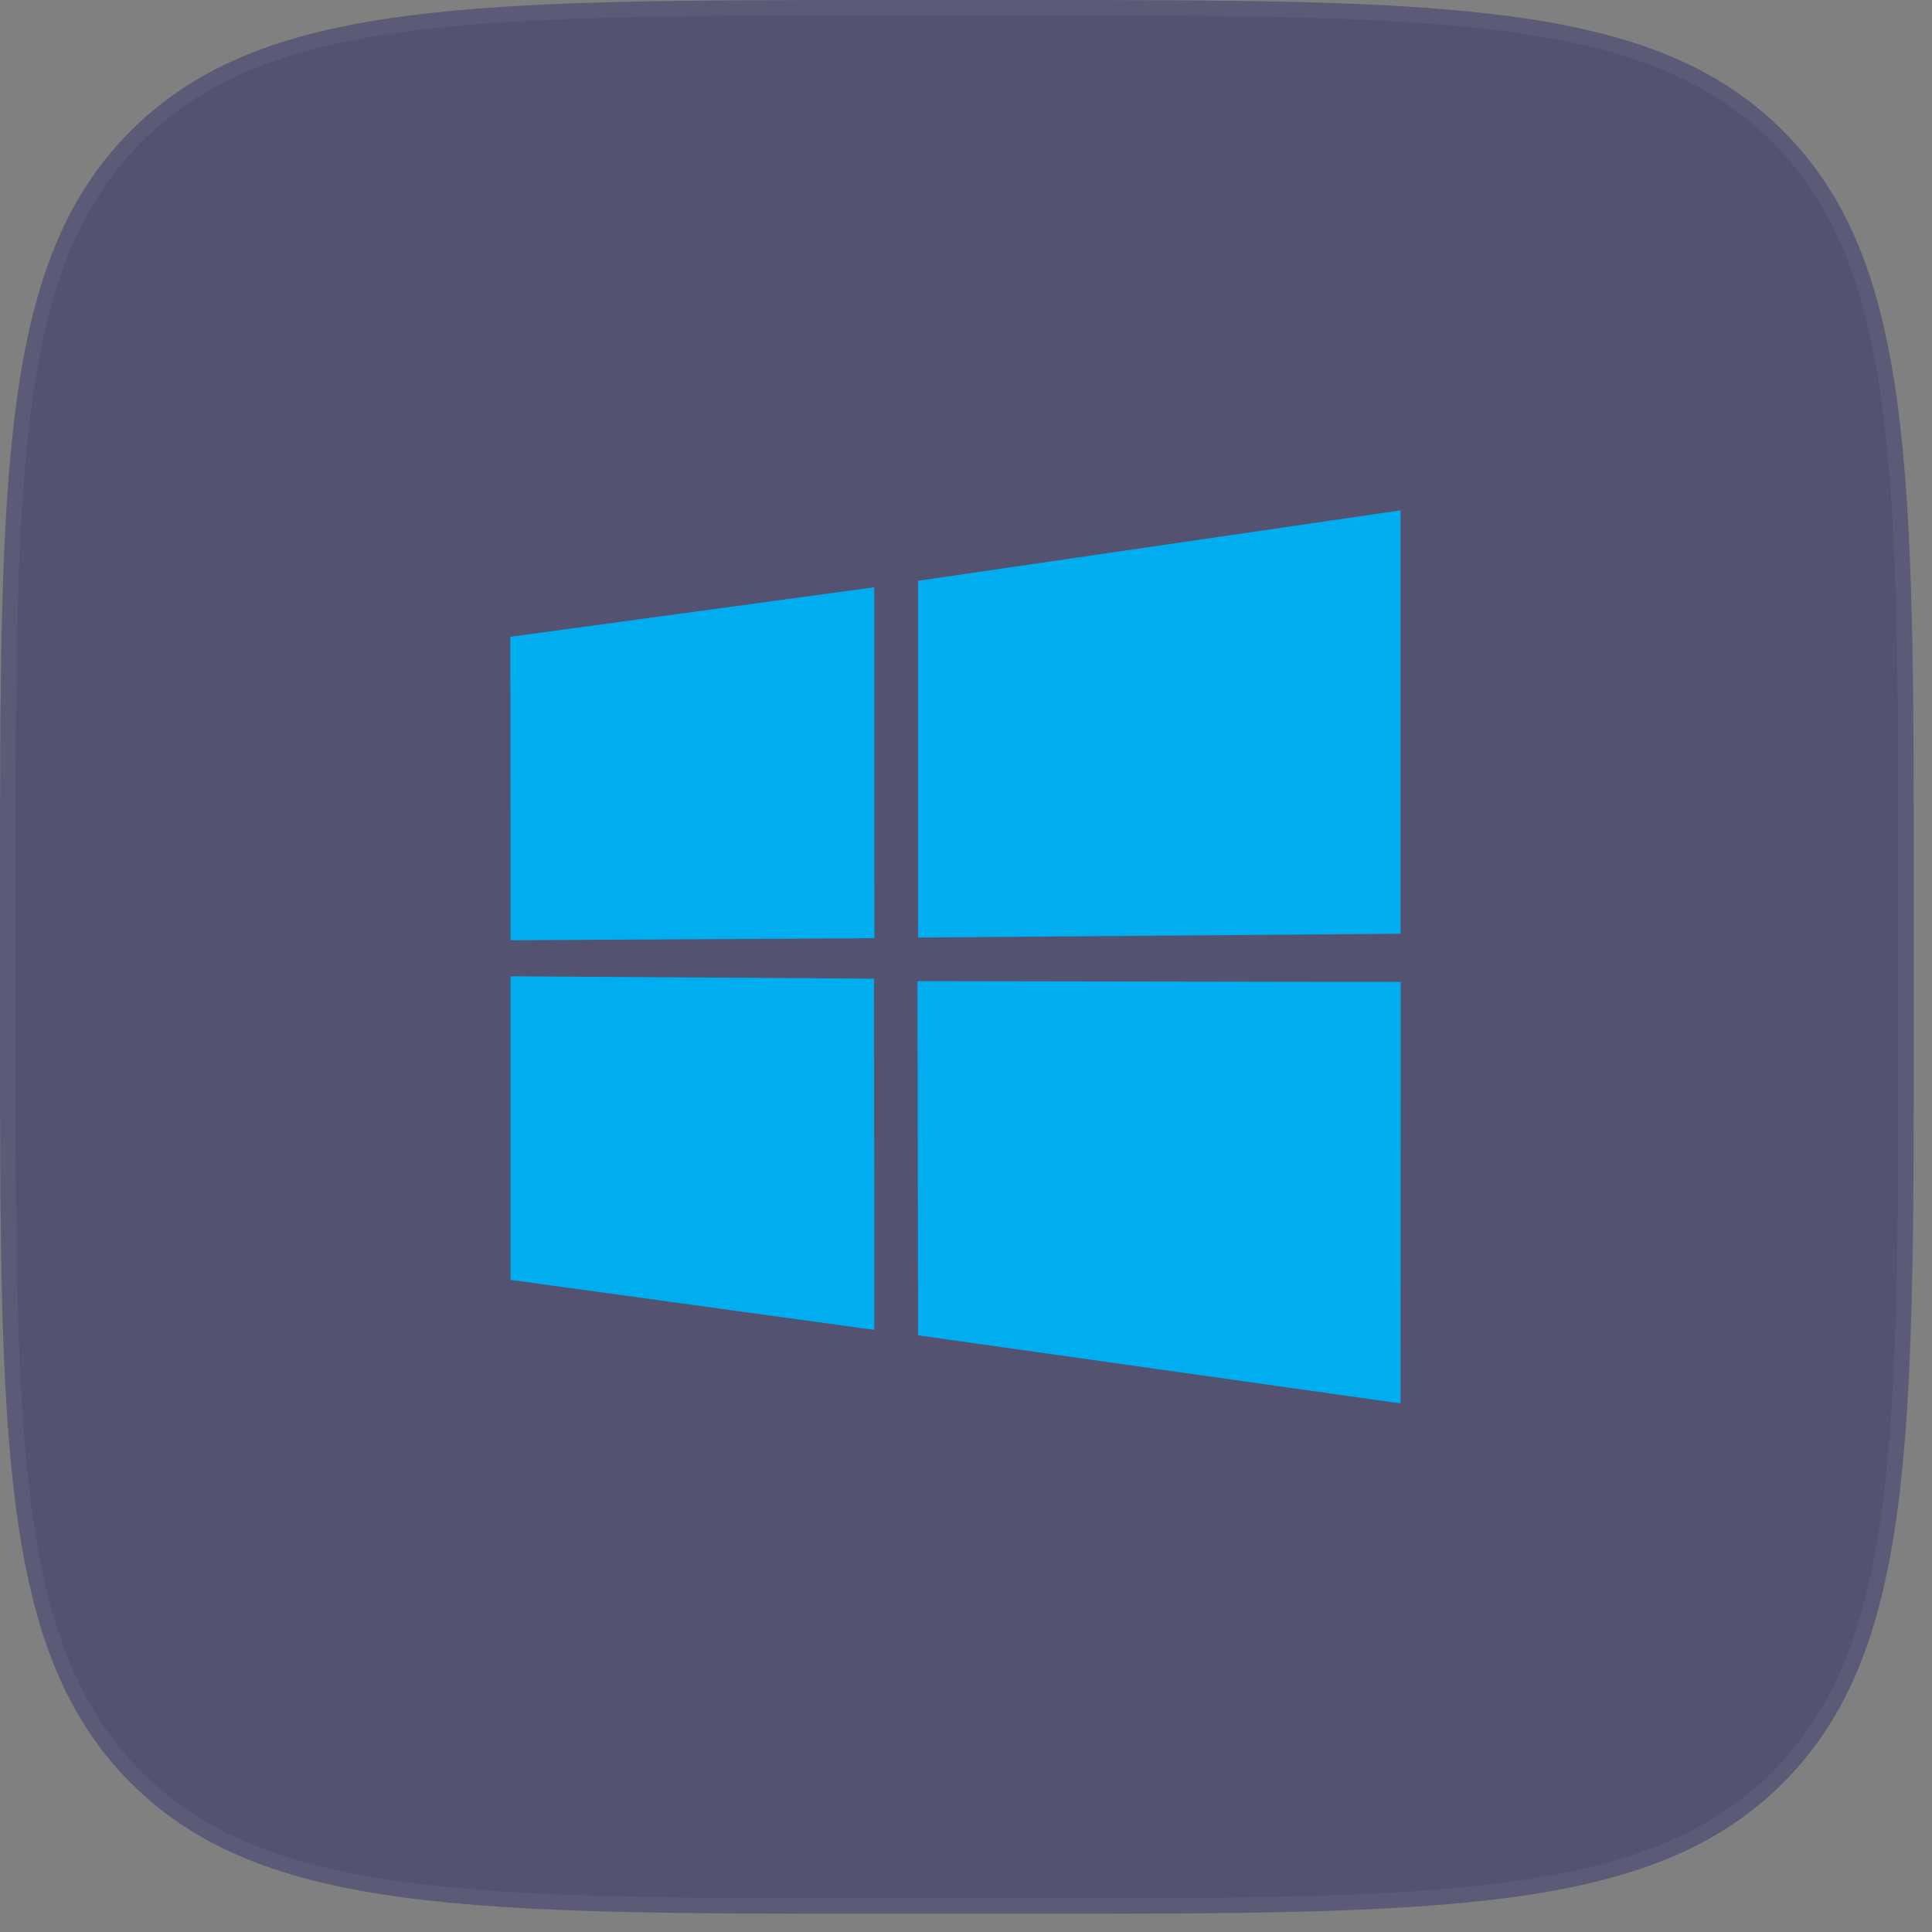
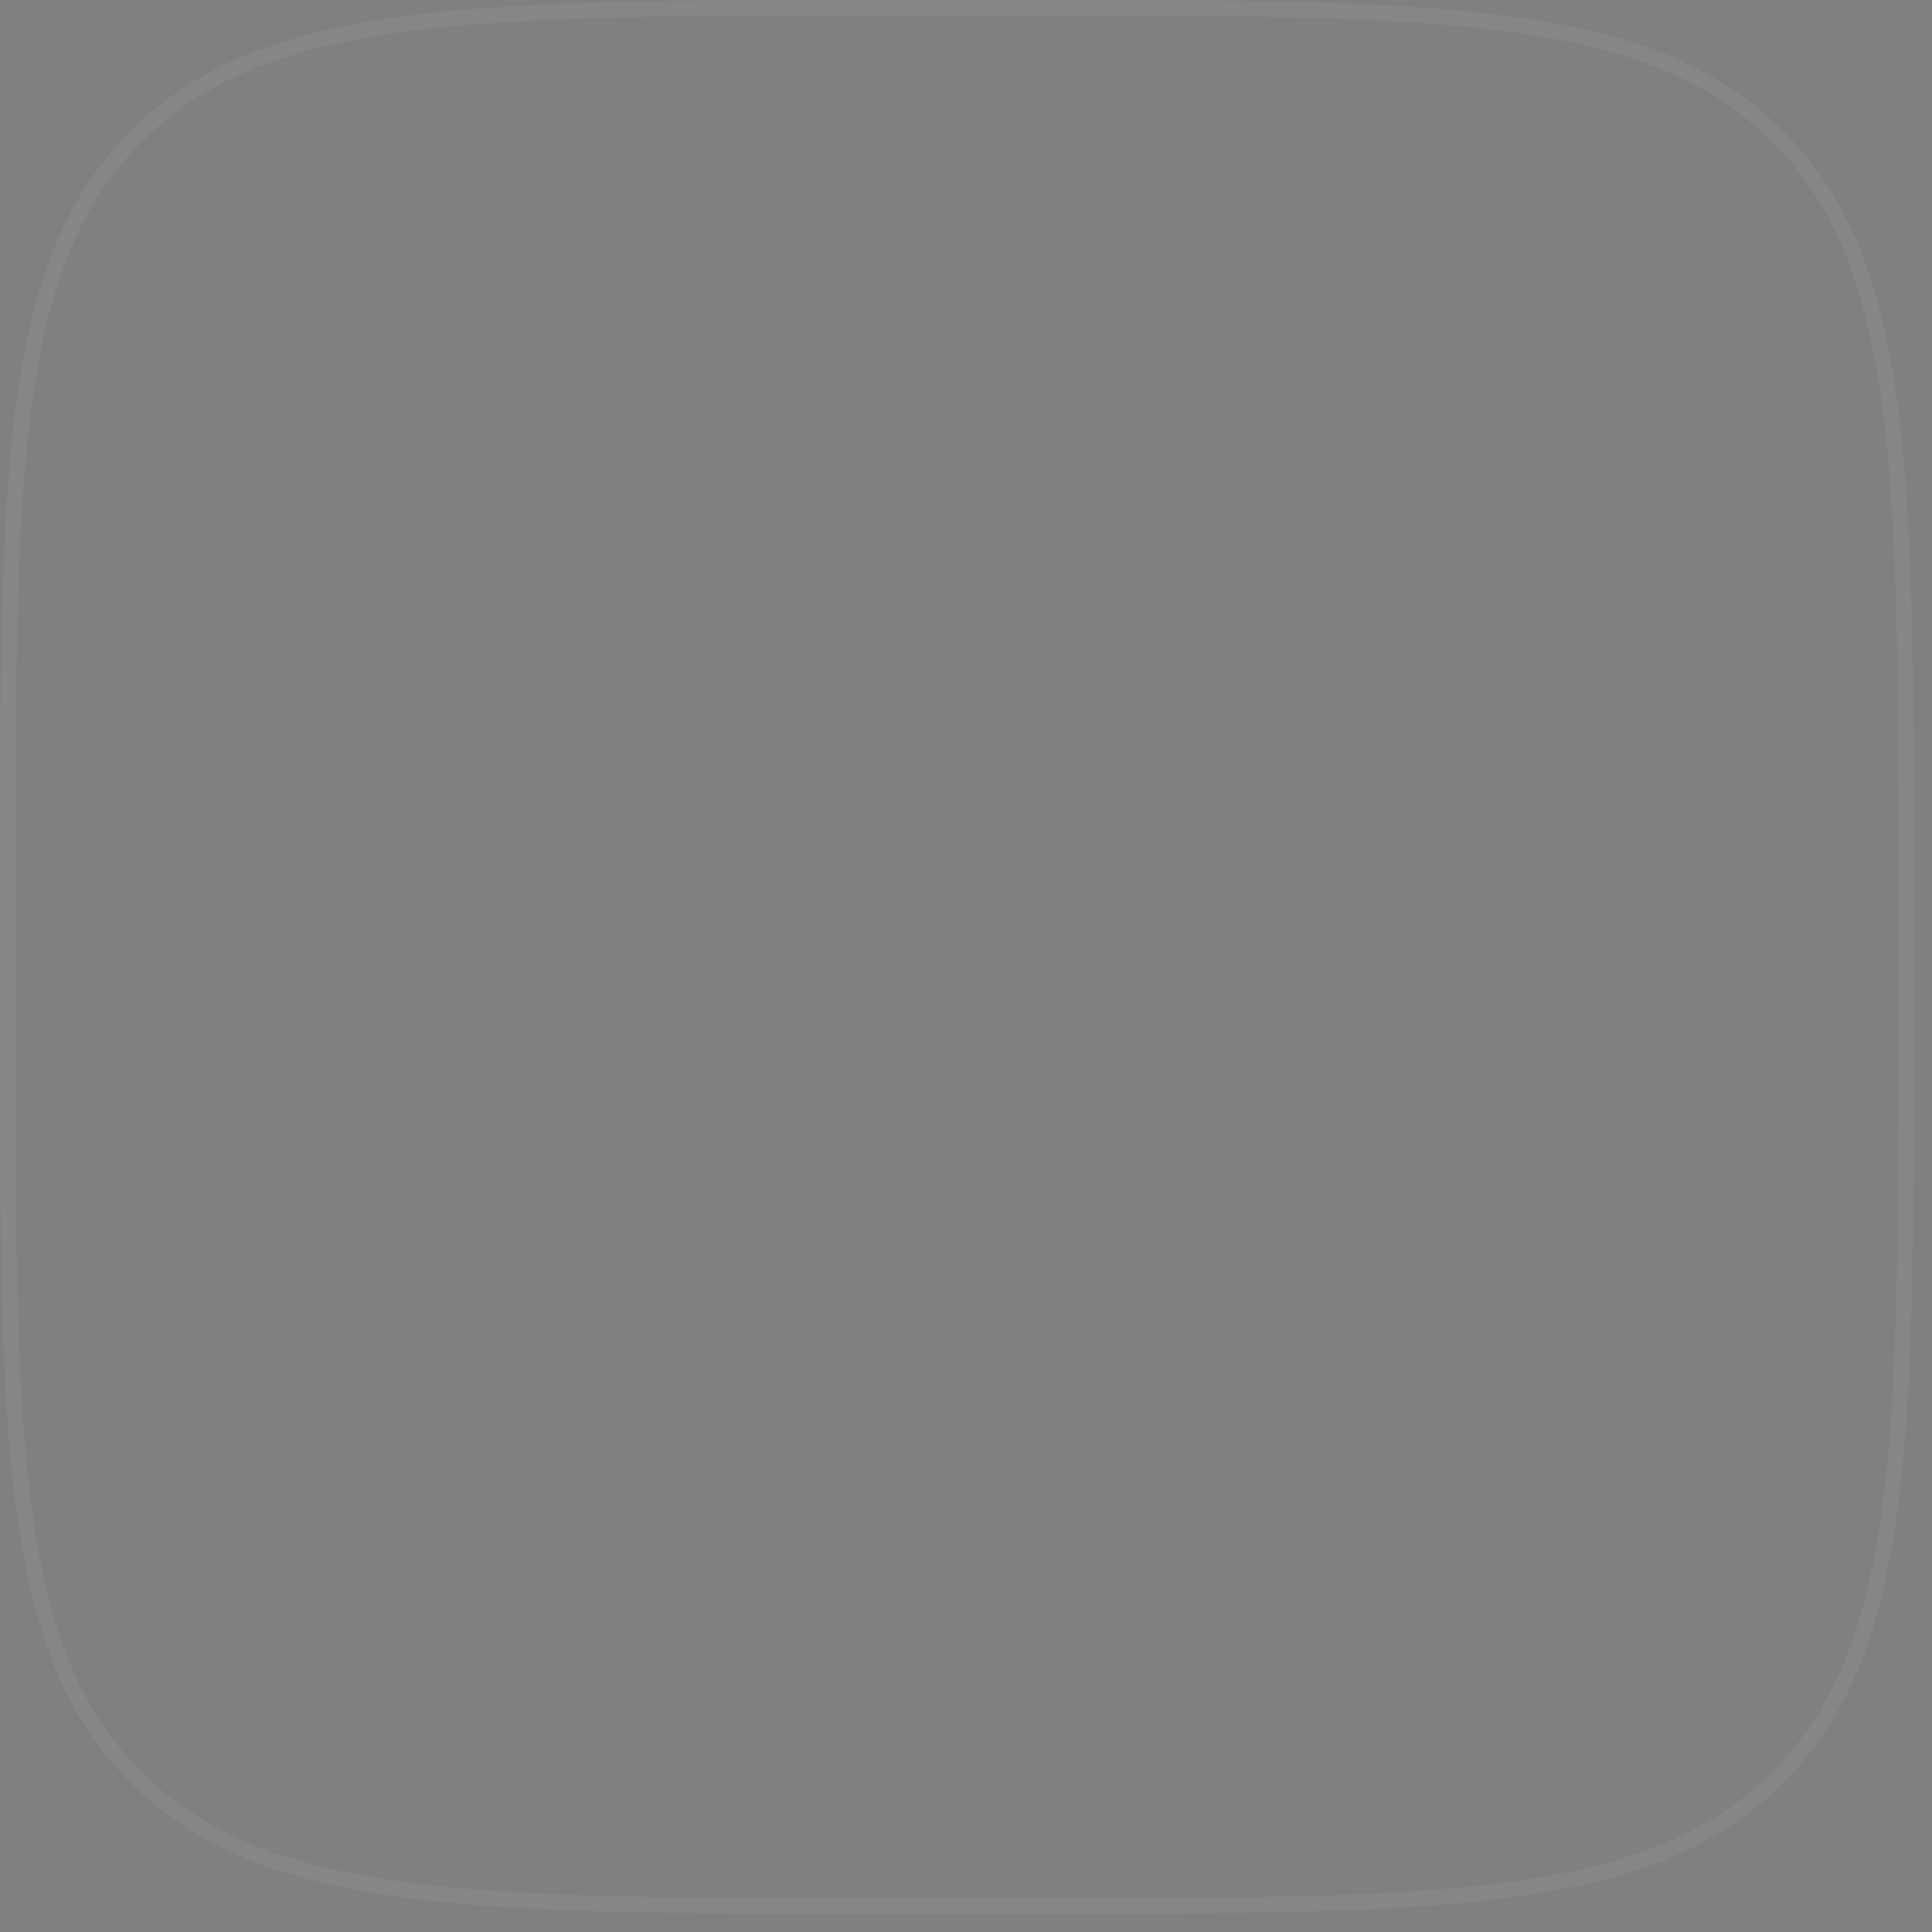
<svg xmlns="http://www.w3.org/2000/svg" width="53" height="53" viewBox="0 0 53 53" fill="none">
  <rect x="0" y="0" width="53" height="53" fill="#808080" stroke="none" />
-   <path d="M0 24.5C0 12.951 0 7.176 3.588 3.588C7.176 0 12.951 0 24.5 0H28C39.549 0 45.324 0 48.912 3.588C52.5 7.176 52.5 12.951 52.5 24.5V28C52.5 39.549 52.5 45.324 48.912 48.912C45.324 52.5 39.549 52.5 28 52.5H24.5C12.951 52.5 7.176 52.5 3.588 48.912C0 45.324 0 39.549 0 28V24.5Z" fill="#212060" fill-opacity="0.47" />
  <path d="M0.212 24.5C0.212 18.719 0.213 14.405 0.659 11.087C1.104 7.774 1.99 5.486 3.738 3.738C5.486 1.99 7.774 1.104 11.087 0.659C14.405 0.213 18.719 0.212 24.5 0.212H28C33.781 0.212 38.095 0.213 41.413 0.659C44.725 1.104 47.014 1.99 48.762 3.738C50.51 5.486 51.396 7.774 51.841 11.087C52.287 14.405 52.288 18.719 52.288 24.5V28C52.288 33.781 52.287 38.095 51.841 41.413C51.396 44.725 50.51 47.014 48.762 48.762C47.014 50.51 44.725 51.396 41.413 51.841C38.095 52.287 33.781 52.288 28 52.288H24.5C18.719 52.288 14.405 52.287 11.087 51.841C7.774 51.396 5.486 50.51 3.738 48.762C1.99 47.014 1.104 44.725 0.659 41.413C0.213 38.095 0.212 33.781 0.212 28V24.5Z" stroke="white" stroke-opacity="0.05" stroke-width="0.425" />
-   <path d="M14 17.469L23.982 16.11L23.986 25.738L14.009 25.794L14 17.469ZM23.977 26.847L23.985 36.483L14.008 35.111L14.007 26.782L23.977 26.847ZM25.187 15.932L38.421 14V25.615L25.187 25.72V15.932ZM38.425 26.937L38.421 38.5L25.187 36.632L25.168 26.916L38.425 26.937Z" fill="#00ADEF" />
</svg>